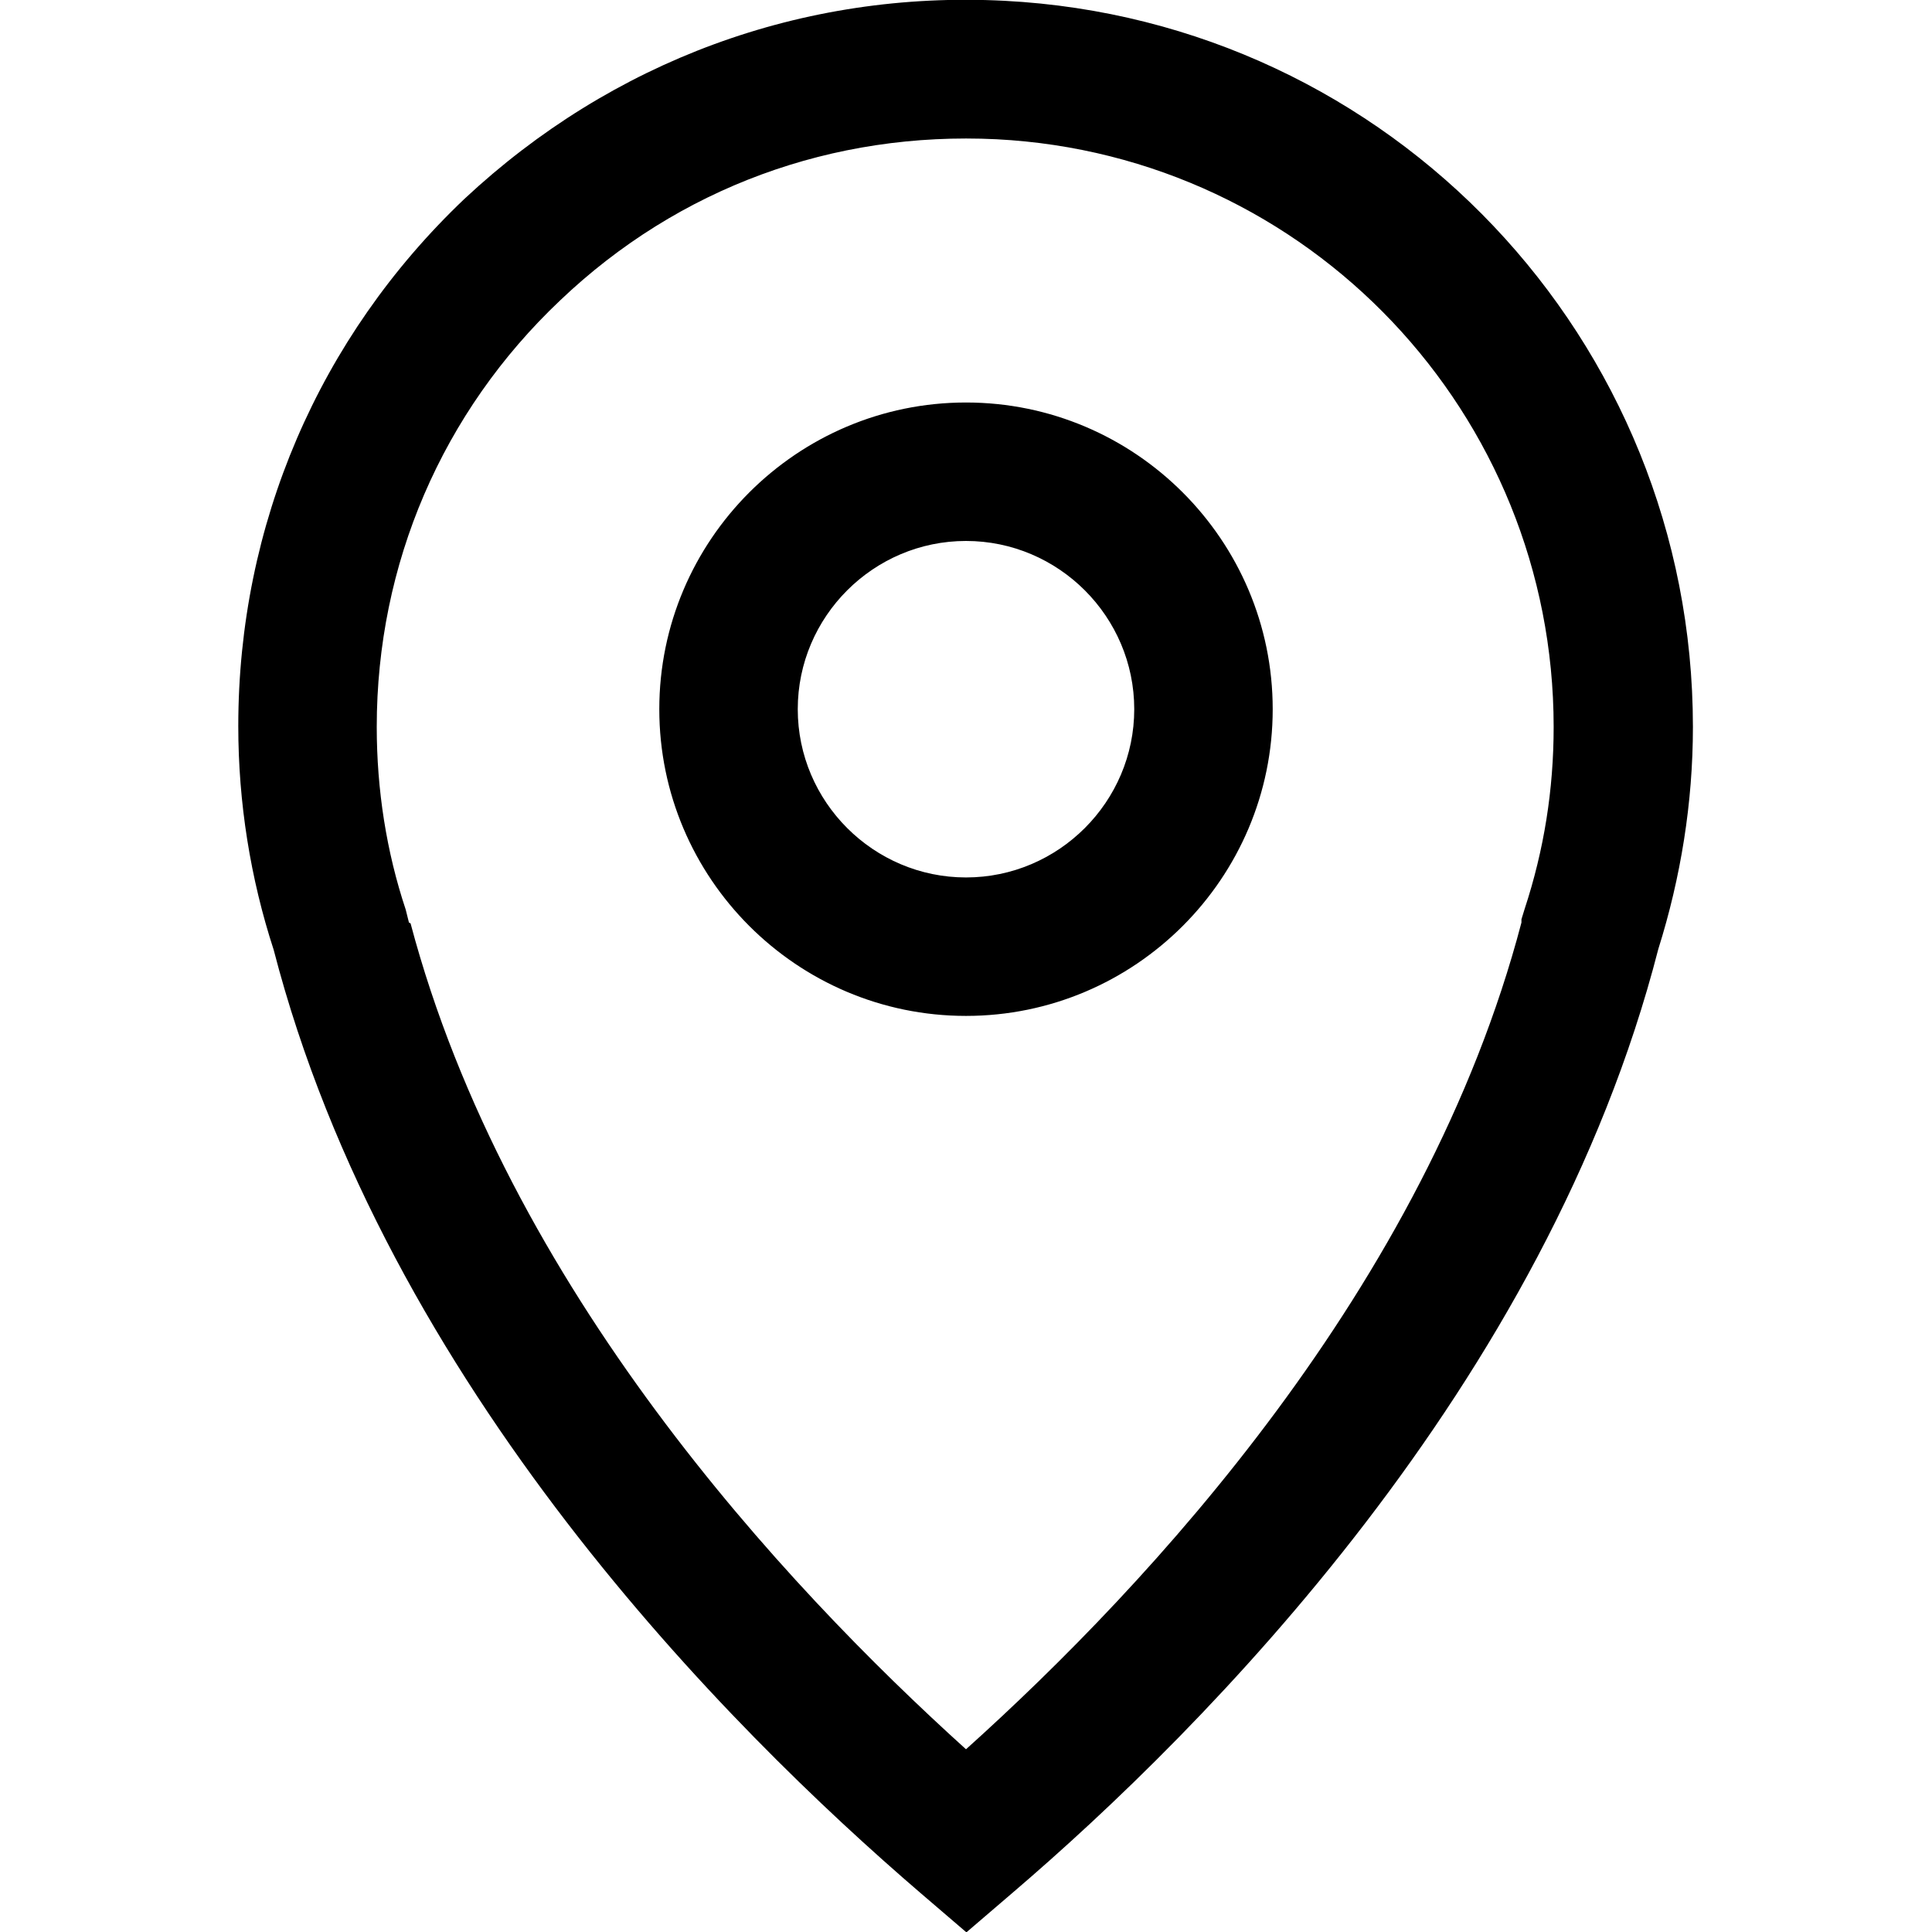
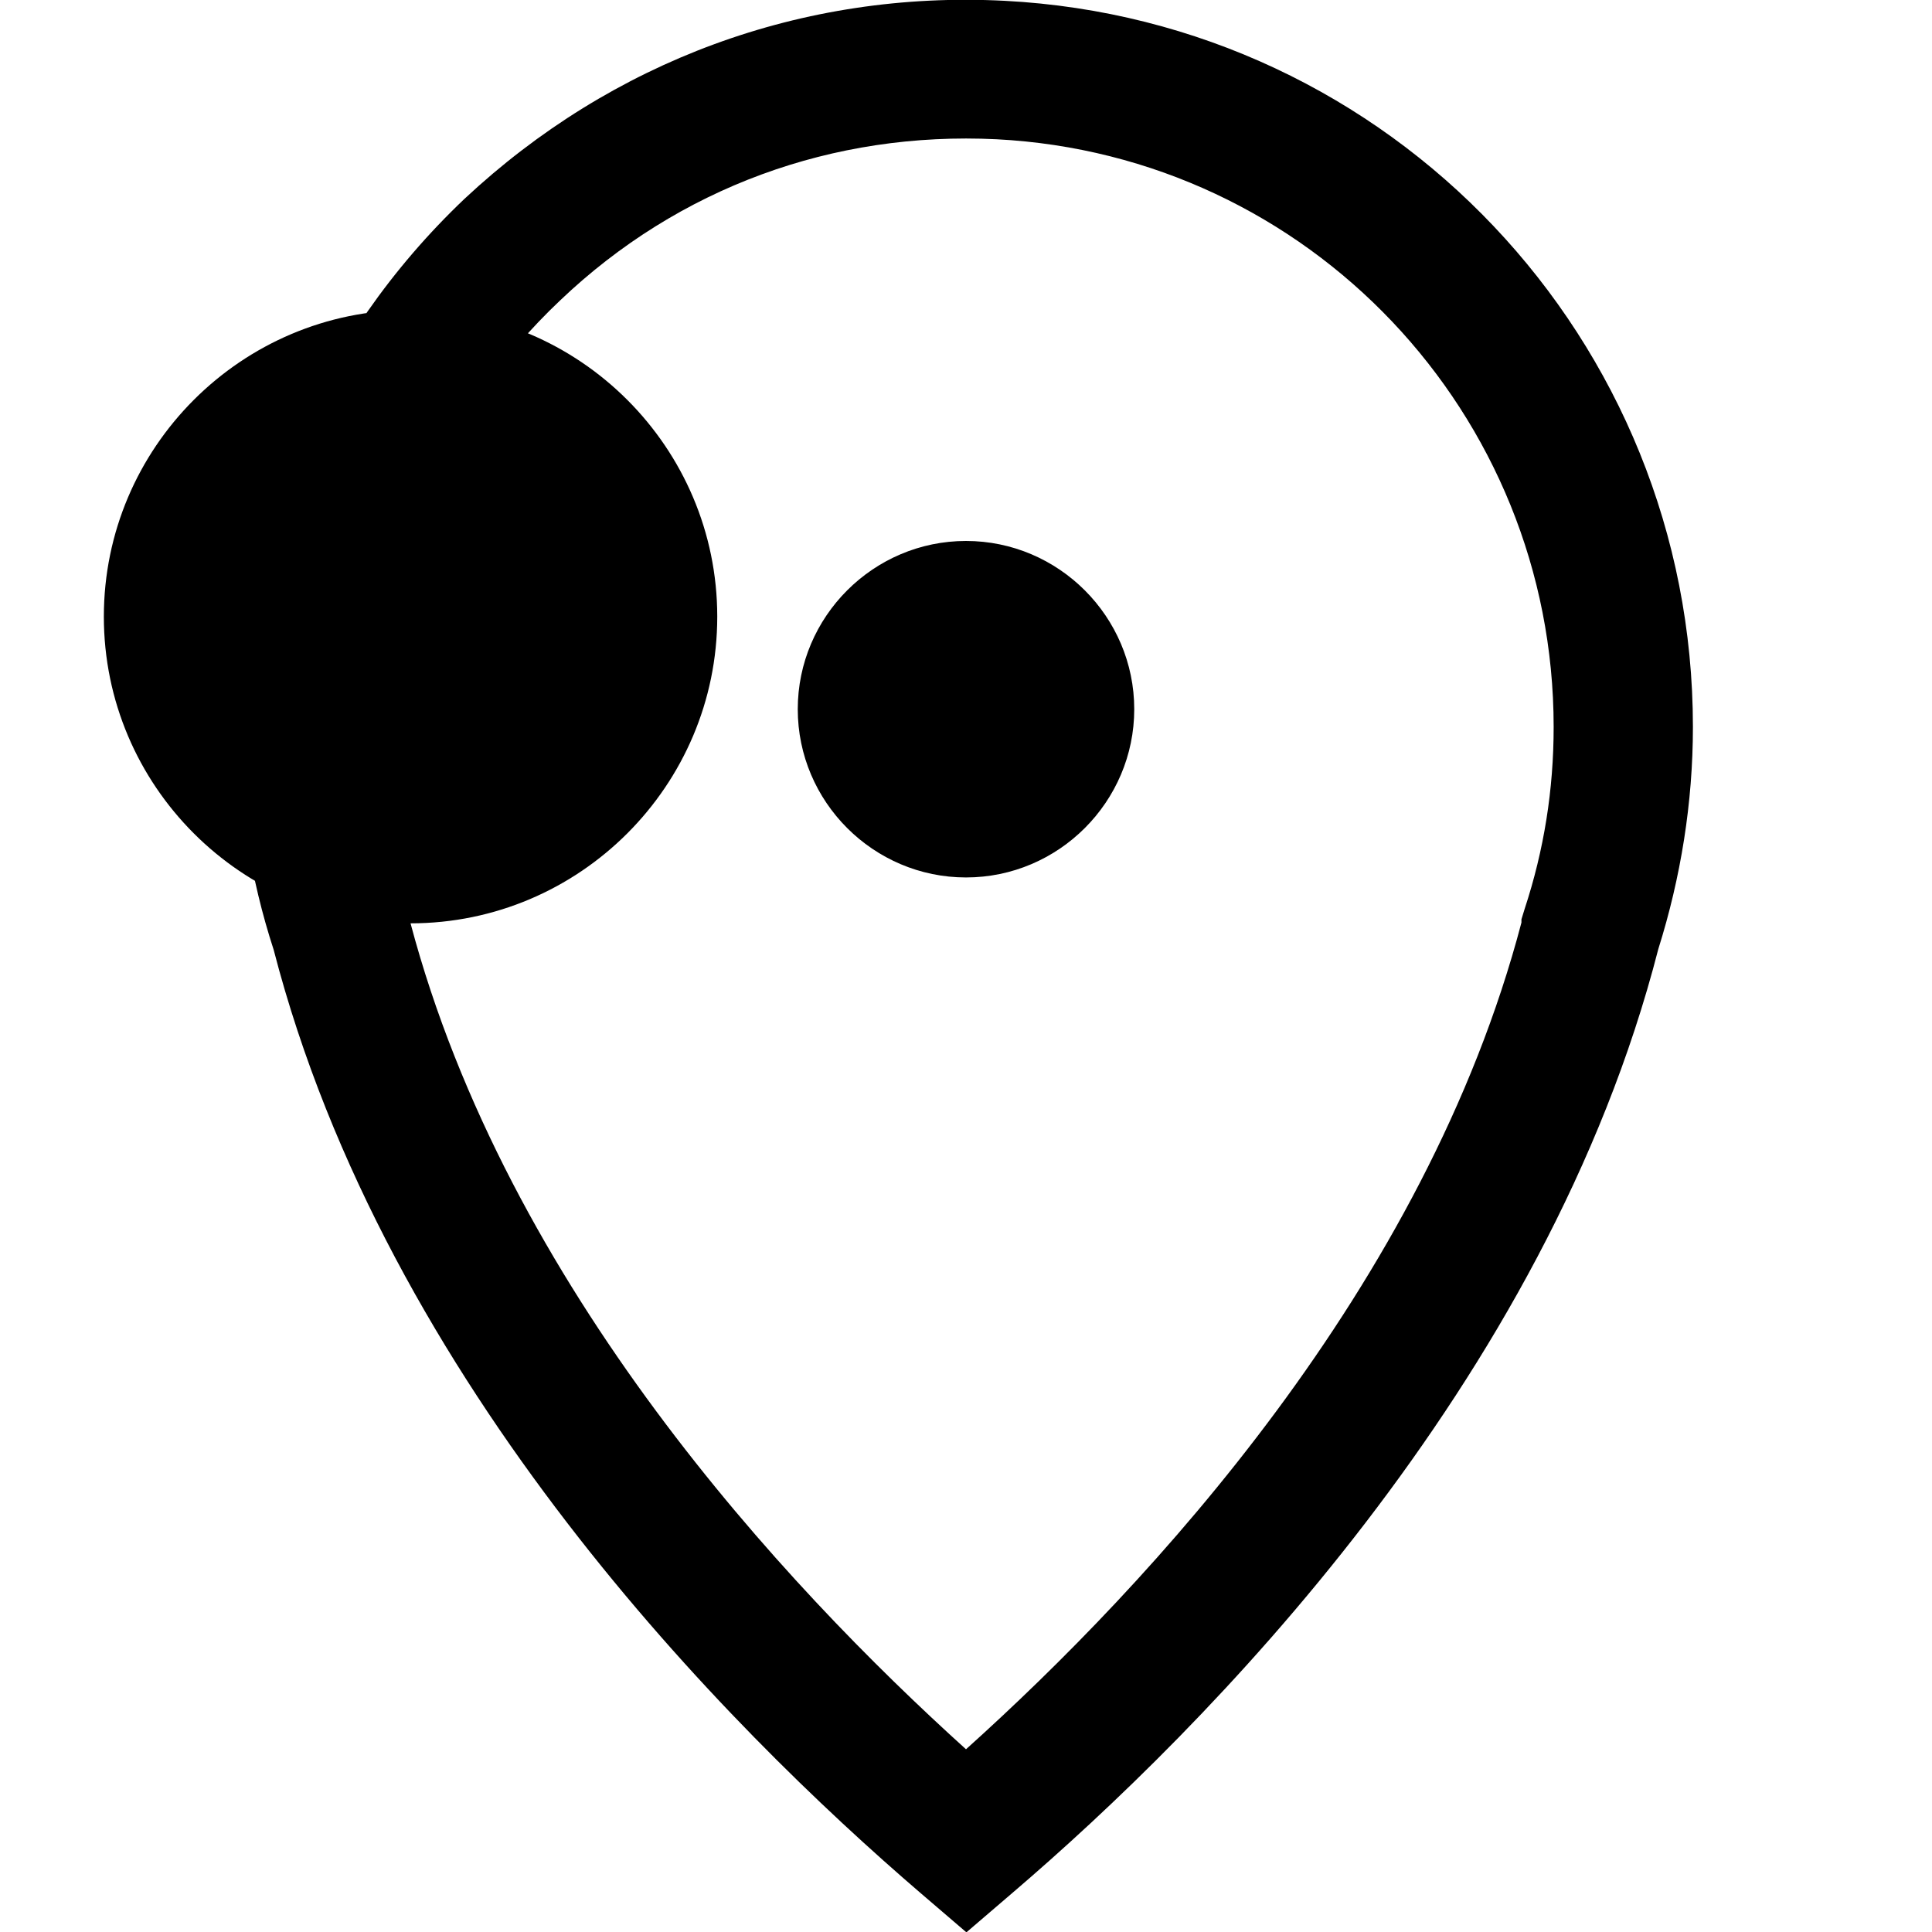
<svg xmlns="http://www.w3.org/2000/svg" id="a" viewBox="0 0 24 24">
-   <path d="M12,24l-.56-.48c-2.4-2.06-6.64-6.31-8.04-11.72-.29-.89-.44-1.83-.44-2.78,0-2.5,1-4.83,2.81-6.55C7.6.76,9.97-.12,12.48.01c4.8.25,8.55,4.21,8.55,9.02,0,.94-.15,1.87-.43,2.76-1.39,5.41-5.63,9.68-8.03,11.73l-.56.48ZM5.1,11.47c1.2,4.52,4.63,8.21,6.9,10.26,2.28-2.05,5.71-5.74,6.9-10.27v-.04s.04-.13.04-.13c.24-.73.36-1.48.36-2.26,0-3.89-3.04-7.1-6.92-7.3h0c-2.03-.1-3.95.6-5.42,2-1.47,1.39-2.28,3.28-2.28,5.3,0,.78.12,1.55.36,2.27l.04.16ZM12,12.62c-2.1,0-3.81-1.71-3.81-3.81s1.71-3.81,3.81-3.81,3.81,1.71,3.81,3.81-1.71,3.81-3.81,3.81ZM12,6.72c-1.15,0-2.09.94-2.09,2.09s.94,2.09,2.09,2.09,2.09-.94,2.09-2.09-.94-2.09-2.09-2.09Z" />
+   <path d="M12,24l-.56-.48c-2.4-2.06-6.64-6.31-8.04-11.72-.29-.89-.44-1.83-.44-2.78,0-2.5,1-4.83,2.81-6.55C7.6.76,9.97-.12,12.48.01c4.8.25,8.55,4.21,8.55,9.02,0,.94-.15,1.87-.43,2.76-1.39,5.41-5.63,9.68-8.03,11.73l-.56.48ZM5.1,11.47c1.2,4.52,4.63,8.21,6.9,10.26,2.28-2.05,5.71-5.74,6.9-10.27v-.04s.04-.13.04-.13c.24-.73.36-1.48.36-2.26,0-3.89-3.04-7.1-6.92-7.3h0c-2.03-.1-3.95.6-5.42,2-1.47,1.39-2.28,3.28-2.28,5.3,0,.78.12,1.55.36,2.27l.04.16Zc-2.1,0-3.81-1.71-3.81-3.81s1.71-3.81,3.81-3.81,3.81,1.71,3.81,3.81-1.71,3.81-3.81,3.81ZM12,6.72c-1.15,0-2.09.94-2.09,2.09s.94,2.09,2.09,2.09,2.09-.94,2.09-2.09-.94-2.09-2.09-2.09Z" />
</svg>